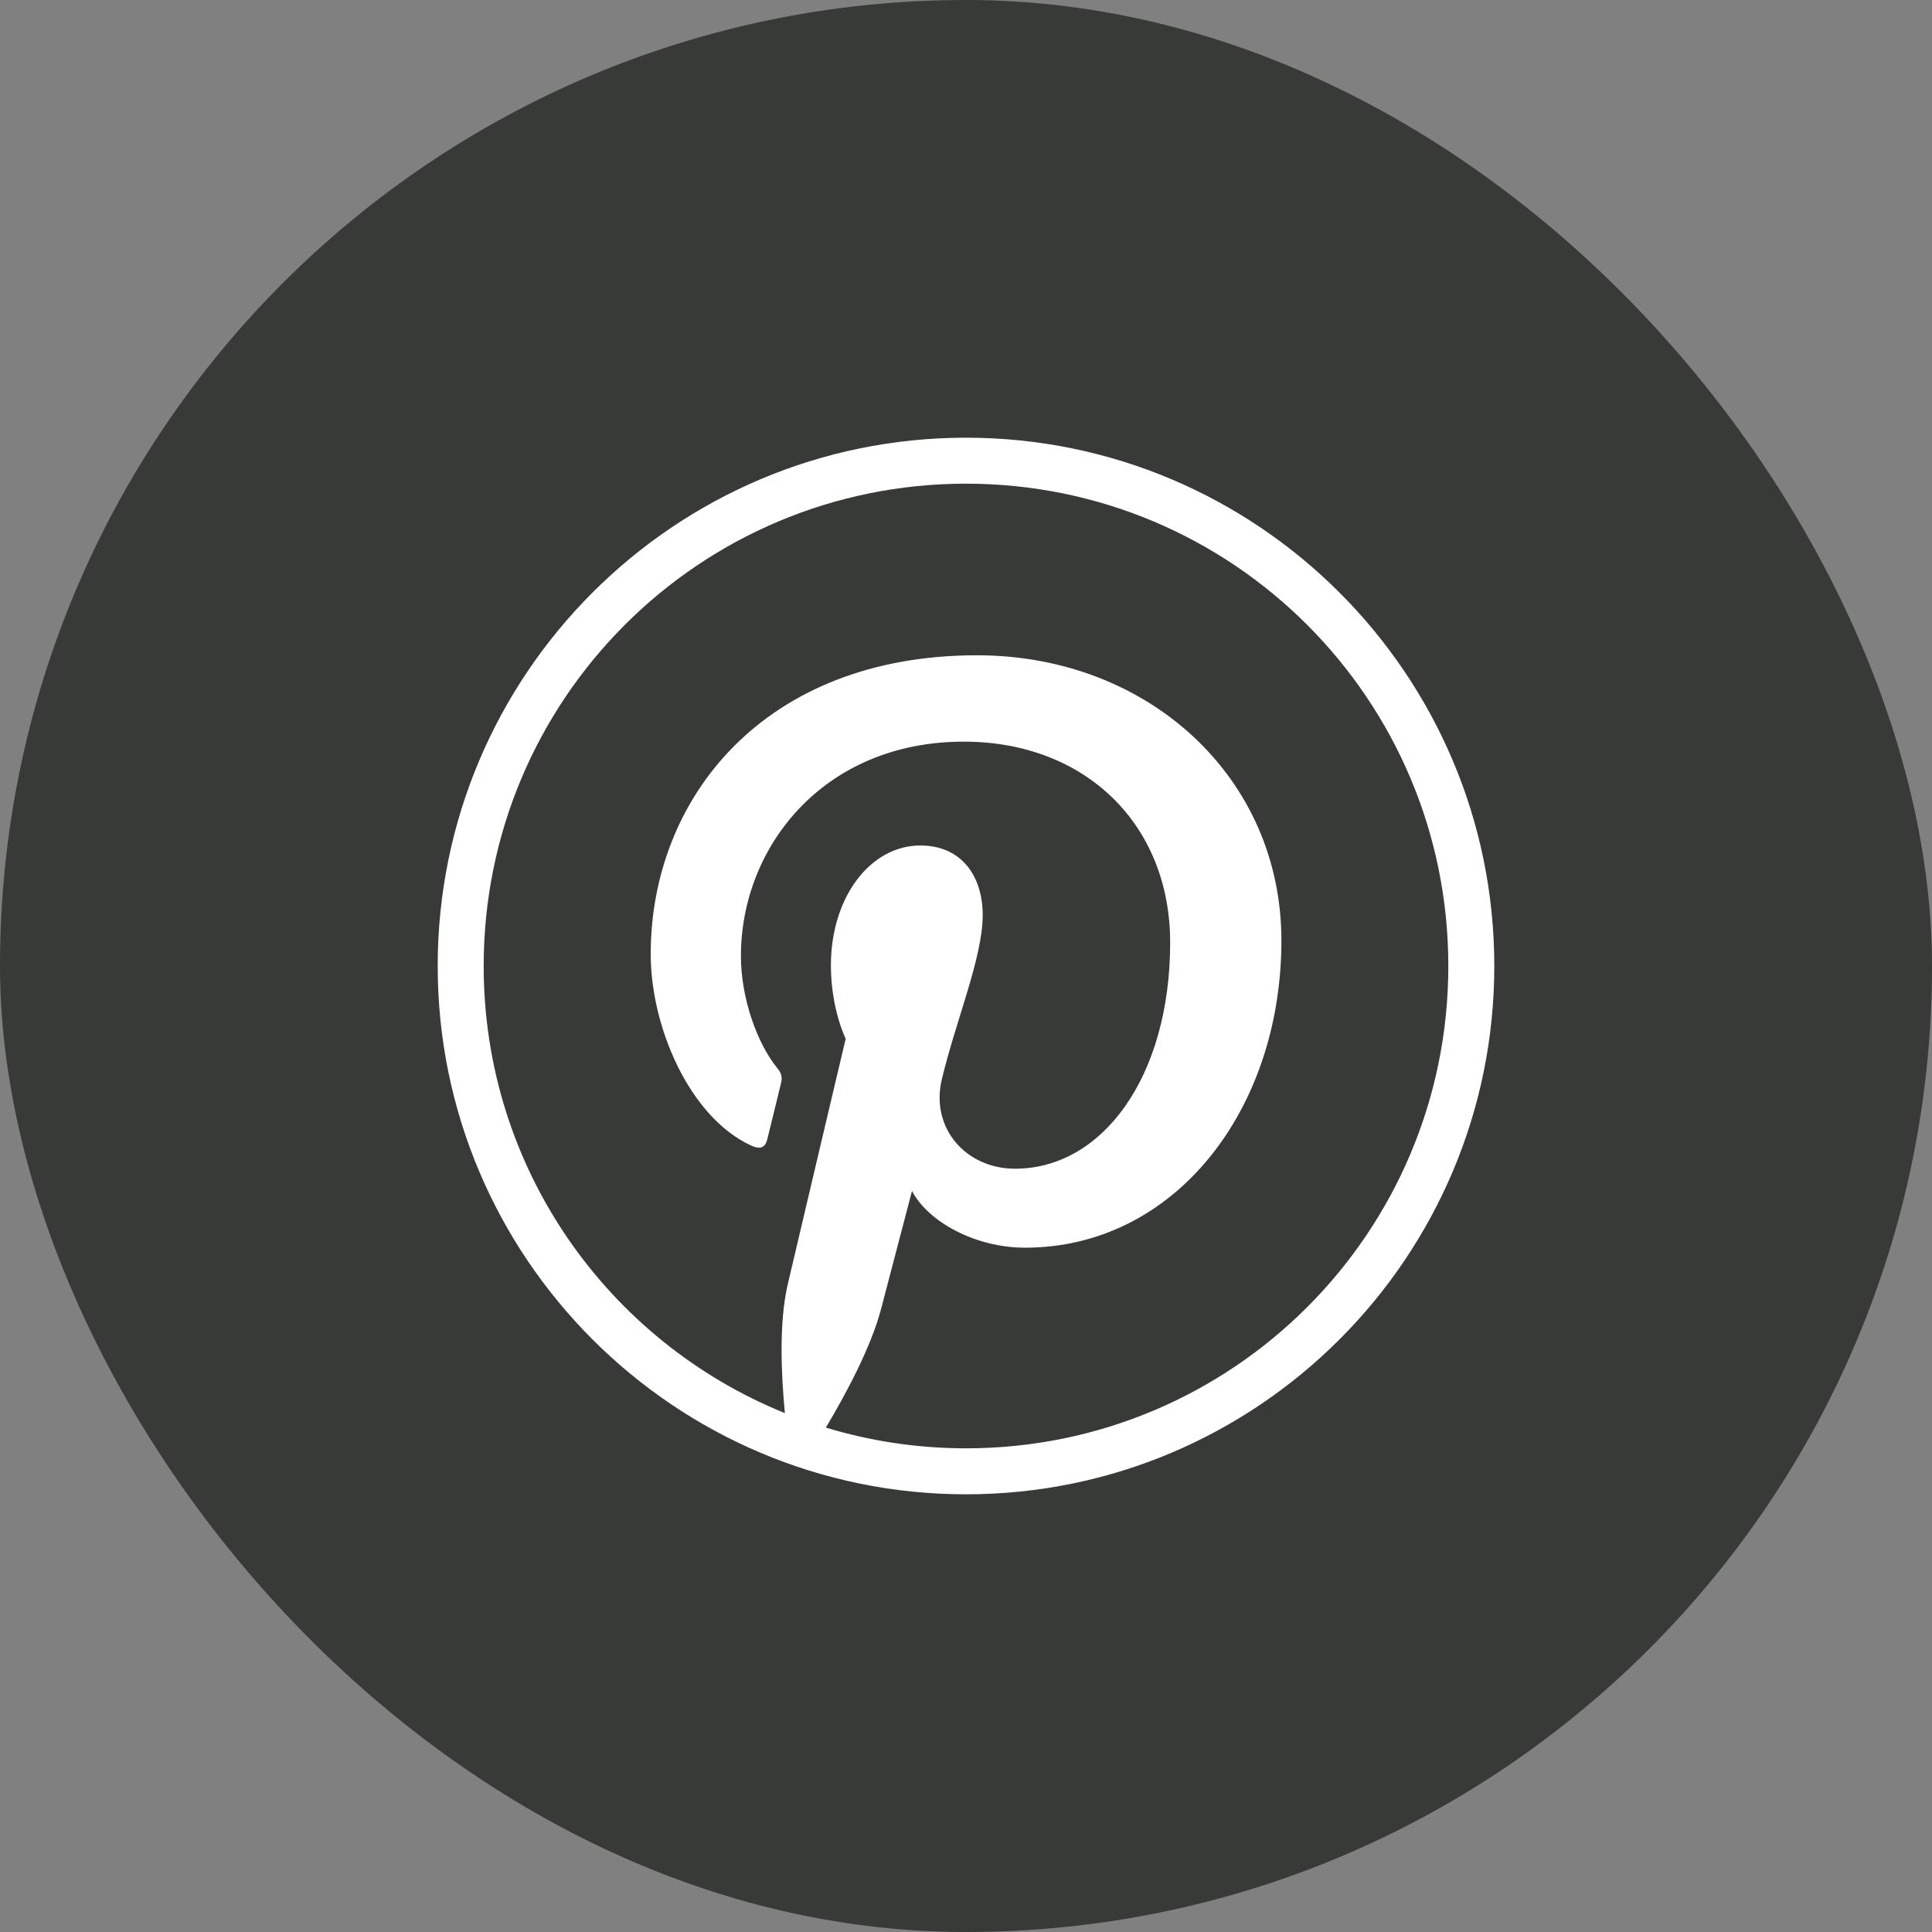
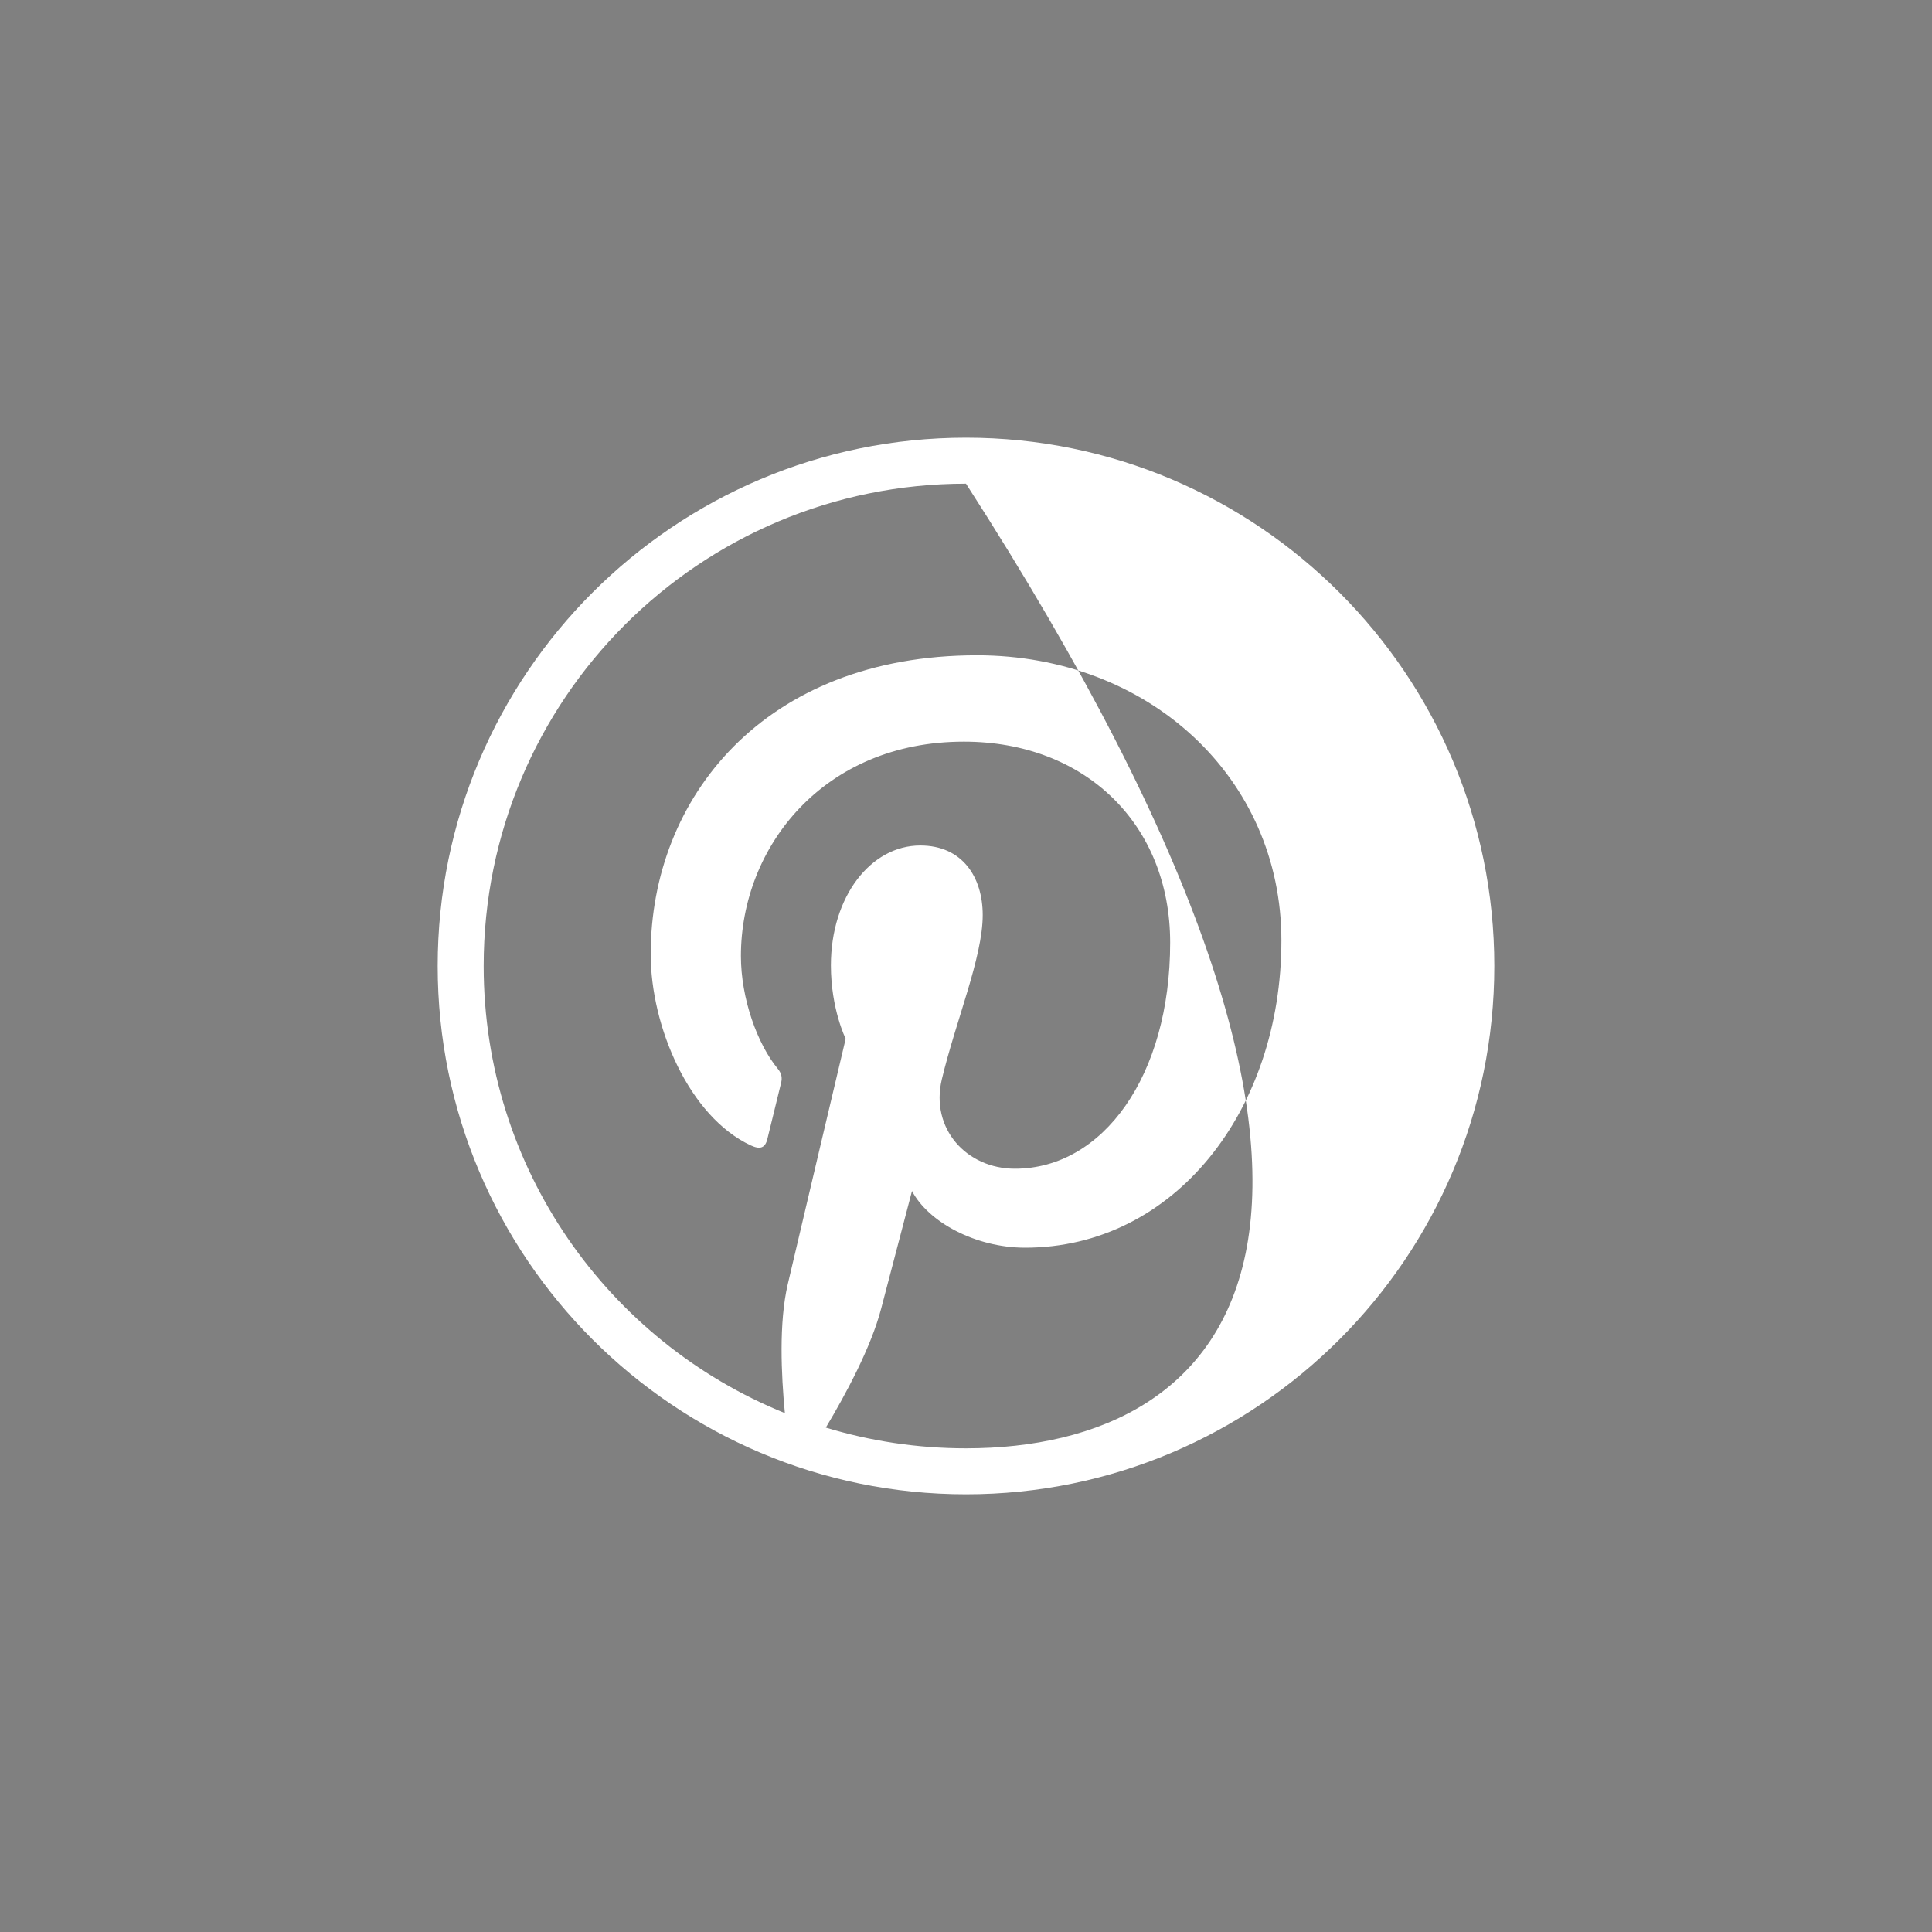
<svg xmlns="http://www.w3.org/2000/svg" width="40" height="40" viewBox="0 0 40 40" fill="none">
  <rect x="0" y="0" width="40" height="40" fill="#808080" stroke="none" />
-   <rect width="40" height="40" rx="20" fill="#373A36" />
-   <path fill-rule="evenodd" clip-rule="evenodd" d="M20 9.062C13.965 9.062 9.062 13.965 9.062 20C9.062 26.035 13.965 30.938 20 30.938C26.035 30.938 30.938 26.035 30.938 20C30.938 13.965 26.035 9.062 20 9.062ZM20 10.014C25.521 10.014 29.986 14.479 29.986 20C29.986 25.521 25.521 29.986 20 29.986C18.99 29.986 18.016 29.835 17.098 29.557C17.507 28.873 18.035 27.896 18.245 27.088C18.369 26.61 18.882 24.658 18.882 24.658C19.215 25.294 20.188 25.832 21.224 25.832C24.308 25.832 26.53 22.996 26.53 19.472C26.53 16.094 23.774 13.567 20.227 13.567C15.814 13.567 13.472 16.529 13.472 19.754C13.472 21.254 14.269 23.121 15.546 23.715C15.74 23.805 15.844 23.766 15.888 23.579C15.922 23.436 16.095 22.742 16.172 22.419C16.197 22.317 16.185 22.227 16.102 22.126C15.679 21.613 15.34 20.671 15.34 19.793C15.34 17.538 17.048 15.355 19.956 15.355C22.468 15.355 24.227 17.067 24.227 19.515C24.227 22.281 22.831 24.197 21.013 24.197C20.01 24.197 19.258 23.367 19.499 22.349C19.788 21.134 20.346 19.823 20.346 18.945C20.346 18.16 19.925 17.505 19.053 17.505C18.027 17.505 17.203 18.566 17.203 19.988C17.203 20.893 17.509 21.506 17.509 21.506C17.509 21.506 16.495 25.791 16.31 26.588C16.124 27.385 16.174 28.458 16.25 29.257C12.592 27.776 10.014 24.194 10.014 20C10.014 14.479 14.479 10.014 20 10.014Z" fill="white" />
+   <path fill-rule="evenodd" clip-rule="evenodd" d="M20 9.062C13.965 9.062 9.062 13.965 9.062 20C9.062 26.035 13.965 30.938 20 30.938C26.035 30.938 30.938 26.035 30.938 20C30.938 13.965 26.035 9.062 20 9.062ZM20 10.014C29.986 25.521 25.521 29.986 20 29.986C18.99 29.986 18.016 29.835 17.098 29.557C17.507 28.873 18.035 27.896 18.245 27.088C18.369 26.61 18.882 24.658 18.882 24.658C19.215 25.294 20.188 25.832 21.224 25.832C24.308 25.832 26.53 22.996 26.53 19.472C26.53 16.094 23.774 13.567 20.227 13.567C15.814 13.567 13.472 16.529 13.472 19.754C13.472 21.254 14.269 23.121 15.546 23.715C15.74 23.805 15.844 23.766 15.888 23.579C15.922 23.436 16.095 22.742 16.172 22.419C16.197 22.317 16.185 22.227 16.102 22.126C15.679 21.613 15.34 20.671 15.34 19.793C15.34 17.538 17.048 15.355 19.956 15.355C22.468 15.355 24.227 17.067 24.227 19.515C24.227 22.281 22.831 24.197 21.013 24.197C20.01 24.197 19.258 23.367 19.499 22.349C19.788 21.134 20.346 19.823 20.346 18.945C20.346 18.16 19.925 17.505 19.053 17.505C18.027 17.505 17.203 18.566 17.203 19.988C17.203 20.893 17.509 21.506 17.509 21.506C17.509 21.506 16.495 25.791 16.31 26.588C16.124 27.385 16.174 28.458 16.25 29.257C12.592 27.776 10.014 24.194 10.014 20C10.014 14.479 14.479 10.014 20 10.014Z" fill="white" />
</svg>